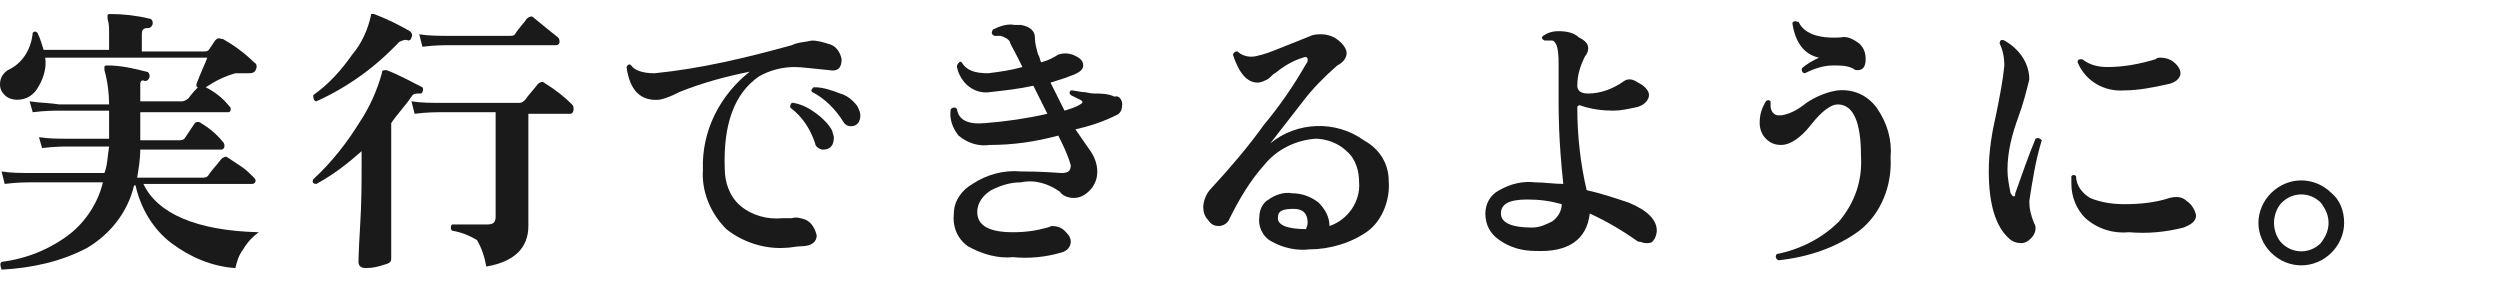
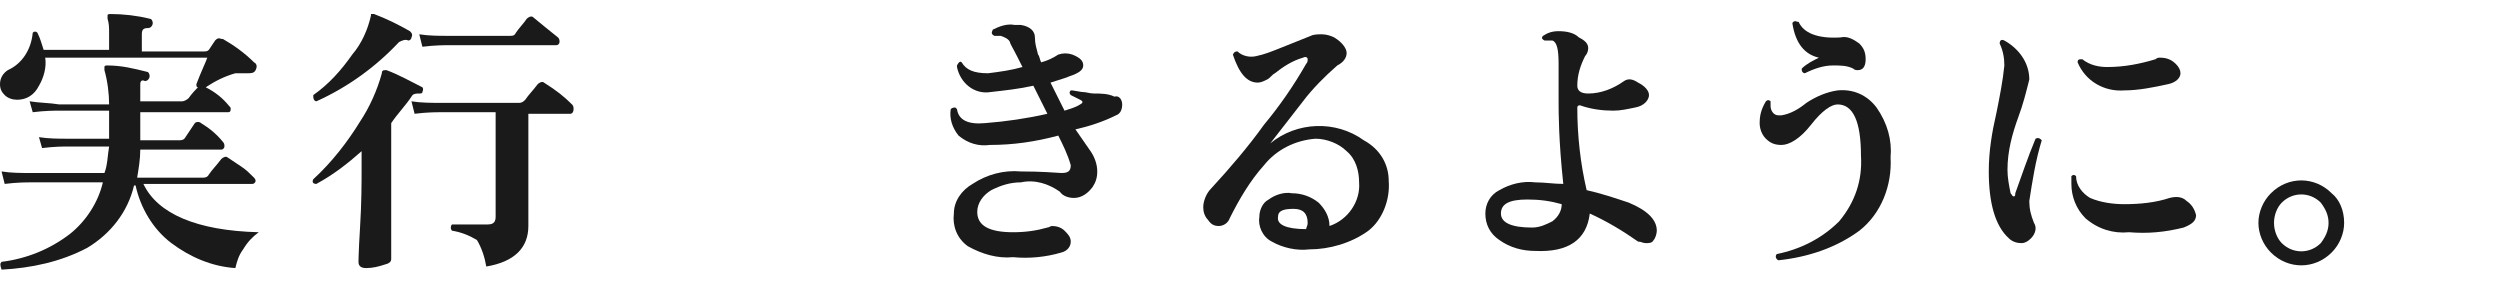
<svg xmlns="http://www.w3.org/2000/svg" version="1.1" id="レイヤー_1" x="0px" y="0px" viewBox="0 0 160.4 18" style="enable-background:new 0 0 160.4 18;" xml:space="preserve">
  <style type="text/css">
	.st0{fill:#1A1A1A;}
</style>
  <title>txt1-4</title>
  <g id="レイヤー_2_1_">
    <g id="レイヤー_1-2">
      <path class="st0" d="M16.6,14.9c-0.4,0.3-0.7,0.6-1,1.1c-0.3,0.4-0.4,0.8-0.5,1.2c-1.5-0.1-2.9-0.7-4.1-1.6    c-1.2-0.9-2-2.3-2.3-3.7H8.6c-0.4,1.7-1.5,3.1-3,4c-1.7,0.9-3.6,1.3-5.5,1.4C0,17,0,16.9,0.1,16.8c1.6-0.2,3.1-0.8,4.4-1.8    c1-0.8,1.8-2,2.1-3.3H2c-0.3,0-0.9,0-1.7,0.1l-0.2-0.8c0.6,0.1,1.3,0.1,1.9,0.1h4.7C6.9,10.6,6.9,10,7,9.4H4.4    c-0.3,0-0.9,0-1.7,0.1L2.5,8.8c0.6,0.1,1.3,0.1,1.9,0.1H7c0-0.3,0-0.5,0-0.8v-1H3.8c-0.3,0-0.9,0-1.7,0.1L1.9,6.5    c0.6,0.1,1.3,0.1,1.9,0.2H7c0-0.7-0.1-1.5-0.3-2.2c0-0.1,0-0.1,0-0.2c0-0.1,0.1-0.1,0.2-0.1c0.9,0,1.7,0.2,2.5,0.4    c0.1,0,0.2,0.1,0.2,0.3c0,0,0,0,0,0c0,0.1-0.1,0.3-0.3,0.3C9.1,5.1,9,5.2,9,5.4v1.1h2.7c0.1,0,0.3-0.1,0.4-0.2    c0,0,0.2-0.3,0.6-0.7c-0.1,0-0.1-0.1-0.1-0.2c0.3-0.8,0.6-1.4,0.7-1.7H2.9c0.1,0.6-0.1,1.3-0.4,1.8C2.2,6.1,1.7,6.4,1.1,6.4    c-0.3,0-0.6-0.1-0.8-0.3C0.1,5.9,0,5.7,0,5.4c0-0.4,0.2-0.7,0.5-0.9C1.4,4.1,2,3.2,2.1,2.1C2.2,2,2.3,2,2.4,2.1    c0.2,0.4,0.3,0.8,0.4,1.1H7V2.1c0-0.3,0-0.6-0.1-0.9c0-0.1,0-0.2,0-0.2c0-0.1,0.1-0.1,0.2-0.1c0.8,0,1.7,0.1,2.5,0.3    c0.1,0,0.2,0.1,0.2,0.3c0,0.1-0.1,0.3-0.3,0.3l0,0c-0.3,0-0.4,0.1-0.4,0.4v1.1h4c0.1,0,0.2,0,0.3-0.1l0.4-0.6    c0.1-0.1,0.2-0.2,0.4-0.1c0,0,0,0,0.1,0c0.7,0.4,1.4,0.9,2,1.5c0.2,0.1,0.2,0.3,0.1,0.5c0,0,0,0,0,0c-0.1,0.2-0.3,0.2-0.5,0.2    c-0.3,0-0.5,0-0.8,0c-0.7,0.2-1.3,0.5-1.9,0.9c0.6,0.3,1.1,0.7,1.5,1.2c0.1,0.1,0.1,0.1,0.1,0.2c0,0.2-0.1,0.2-0.2,0.2H9v1.8h2.5    c0.1,0,0.3,0,0.4-0.2l0.6-0.9c0.1-0.1,0.3-0.1,0.4,0c0,0,0,0,0,0c0.5,0.3,1,0.7,1.4,1.2c0.1,0.1,0.1,0.2,0.1,0.3    c0,0.1-0.1,0.2-0.2,0.2c0,0,0,0,0,0H9c0,0.6-0.1,1.2-0.2,1.8H13c0.1,0,0.3,0,0.4-0.2c0.2-0.3,0.5-0.6,0.8-1    c0.1-0.1,0.3-0.2,0.4-0.1c0.3,0.2,0.6,0.4,0.9,0.6c0.3,0.2,0.5,0.4,0.8,0.7c0.1,0.1,0.1,0.2,0.1,0.2c0,0.1-0.1,0.2-0.2,0.2H9.2    C10.1,13.7,12.6,14.8,16.6,14.9z" />
      <path class="st0" d="M27.1,5.9C27.1,6,27,6,26.9,6c-0.2,0-0.4,0-0.5,0.2c-0.4,0.6-0.9,1.1-1.3,1.7v6c0,1.8,0,2.7,0,2.7    c0,0.2-0.1,0.3-0.5,0.4c-0.3,0.1-0.7,0.2-1.1,0.2c-0.3,0-0.5-0.1-0.5-0.4c0,0.1,0-0.6,0.1-2.2s0.1-2.9,0.1-3.9v-1    c-0.9,0.8-1.8,1.5-2.9,2.1c-0.2,0-0.3-0.1-0.2-0.3c1.2-1.1,2.2-2.4,3-3.7c0.6-0.9,1.1-2,1.4-3.1c0-0.2,0.1-0.2,0.3-0.2    c0.8,0.3,1.5,0.7,2.3,1.1C27.1,5.6,27.2,5.7,27.1,5.9C27.1,5.8,27.1,5.8,27.1,5.9z M26.4,2.4c0,0.1-0.1,0.2-0.2,0.2    c-0.2-0.1-0.4,0-0.6,0.1c-1.5,1.6-3.3,2.9-5.3,3.8c-0.1,0-0.2-0.1-0.2-0.3c0,0,0-0.1,0-0.1c1-0.7,1.8-1.6,2.5-2.6    c0.6-0.7,1-1.6,1.2-2.5c0,0,0-0.1,0-0.1c0.1,0,0.1,0,0.2,0c0.8,0.3,1.6,0.7,2.3,1.1C26.4,2.1,26.5,2.2,26.4,2.4    C26.4,2.3,26.4,2.3,26.4,2.4L26.4,2.4z M36.7,6.7c0.1,0.1,0.1,0.2,0.1,0.3c0,0.2-0.1,0.3-0.2,0.3h-2.7v1.7c0,1.3,0,2.5,0,3.8    s0,1.9,0,1.7c0,1.4-0.9,2.3-2.7,2.6c-0.1-0.6-0.3-1.2-0.6-1.7c-0.5-0.3-1-0.5-1.6-0.6c-0.1-0.1-0.1-0.3,0-0.4h2.3    c0.4,0,0.5-0.2,0.5-0.5V7.2h-3.5c-0.3,0-0.9,0-1.7,0.1l-0.2-0.8c0.6,0.1,1.3,0.1,1.9,0.1h5c0.2,0,0.3-0.1,0.4-0.2    c0.2-0.3,0.5-0.6,0.8-1c0.1-0.1,0.3-0.2,0.4-0.1c0,0,0,0,0,0C35.7,5.8,36.2,6.2,36.7,6.7z M35.8,2.4c0.1,0.1,0.1,0.2,0.1,0.3    c0,0.1-0.1,0.2-0.2,0.2c0,0,0,0-0.1,0h-6.8c-0.3,0-0.9,0-1.7,0.1l-0.2-0.8c0.6,0.1,1.3,0.1,1.9,0.1h3.9c0.2,0,0.3,0,0.4-0.2    c0.2-0.3,0.5-0.6,0.7-0.9c0.1-0.1,0.3-0.2,0.4-0.1c0,0,0,0,0,0C34.8,1.6,35.3,2,35.8,2.4z" />
-       <path class="st0" d="M53.2,4.5c-1.1-0.1-1.8-0.2-2.2-0.2c-0.8,0-1.6,0.2-2.3,0.6c-1.6,1.1-2.3,3.1-2.2,5.9c0,0.9,0.3,1.8,1,2.4    c0.7,0.6,1.7,0.9,2.7,0.8h0.6c0.3-0.1,0.6,0,0.9,0.1c0.4,0.2,0.6,0.6,0.7,1c0,0.4-0.3,0.7-1,0.7c-0.3,0-0.7,0.1-1,0.1    c-1.4,0.1-2.8-0.4-3.8-1.2c-1-1-1.6-2.4-1.5-3.8c-0.1-2.5,1.1-4.8,3-6.3c-1.5,0.3-3,0.7-4.5,1.3c-0.4,0.2-0.8,0.4-1.3,0.5    c-1.2,0.1-1.9-0.6-2.1-2.1c0.1-0.2,0.2-0.2,0.3-0.1c0.2,0.3,0.7,0.5,1.5,0.5c3-0.3,5.9-1,8.8-1.8c0.4-0.2,0.9-0.2,1.3-0.3    c0.3,0,0.7,0.1,1,0.2c0.5,0.1,0.8,0.5,0.9,1C54,4.4,53.7,4.6,53.2,4.5z M53.4,8.4c0,0.1,0.1,0.3,0.1,0.4c0,0.5-0.2,0.8-0.7,0.8    c-0.2,0-0.5-0.2-0.5-0.4c-0.3-0.9-0.8-1.7-1.6-2.3c0-0.1,0-0.2,0.1-0.3c0,0,0.1,0,0.1,0C51.5,6.7,52,7,52.4,7.3    C52.8,7.6,53.2,8,53.4,8.4z M55,6.8c0.1,0.2,0.2,0.4,0.2,0.6c0,0.4-0.2,0.7-0.6,0.7c-0.2,0-0.4-0.1-0.5-0.3    c-0.5-0.8-1.2-1.5-2-1.9c-0.1-0.1,0-0.2,0.1-0.3c0,0,0,0,0.1,0c0.5,0,1.1,0.2,1.6,0.4C54.3,6.1,54.7,6.4,55,6.8z" />
      <path class="st0" d="M71.6,7.4c-0.8,0.4-1.7,0.7-2.6,0.9l0.9,1.3c0.3,0.4,0.5,0.9,0.5,1.4c0,0.4-0.1,0.7-0.3,1    c-0.3,0.4-0.7,0.7-1.2,0.7c-0.3,0-0.7-0.1-0.9-0.4c-0.7-0.5-1.6-0.8-2.5-0.6c-0.7,0-1.3,0.2-1.9,0.5c-0.5,0.3-0.9,0.8-0.9,1.4    c0,0.9,0.8,1.3,2.3,1.3c0.8,0,1.5-0.1,2.2-0.3c0.1,0,0.2-0.1,0.3-0.1c0.3,0,0.6,0.1,0.8,0.3c0.2,0.2,0.4,0.4,0.4,0.7    c0,0.3-0.2,0.6-0.6,0.7c-1,0.3-2.1,0.4-3.1,0.3c-1,0.1-2-0.2-2.9-0.7c-0.7-0.5-1-1.3-0.9-2.1c0-0.8,0.5-1.5,1.2-1.9    c0.9-0.6,2-0.9,3.1-0.8c0.3,0,1.2,0,2.6,0.1c0.4,0,0.6-0.1,0.6-0.5c-0.2-0.7-0.5-1.3-0.8-1.9c-1.5,0.4-2.9,0.6-4.4,0.6    c-0.7,0.1-1.4-0.1-2-0.6C61.1,8.2,60.9,7.6,61,7c0.1-0.1,0.2-0.1,0.3-0.1c0,0,0,0,0.1,0.1c0.1,0.7,0.7,1,1.8,0.9    c1.3-0.1,2.7-0.3,4-0.6l-0.9-1.8c-0.9,0.2-1.8,0.3-2.7,0.4c-1.1,0.2-2-0.6-2.2-1.6c0,0,0-0.1,0-0.1C61.5,4,61.6,3.9,61.7,4    c0.3,0.5,0.8,0.7,1.7,0.7c0.8-0.1,1.5-0.2,2.2-0.4l-0.3-0.6c-0.3-0.6-0.5-0.9-0.5-1c-0.1-0.2-0.3-0.3-0.6-0.4c-0.1,0-0.3,0-0.4,0    c-0.2-0.1-0.2-0.2-0.1-0.4c0.4-0.2,0.9-0.4,1.4-0.3c0.1,0,0.3,0,0.4,0c0.6,0.1,0.9,0.4,0.9,0.8c0,0.4,0.1,0.7,0.2,1.1    c0.1,0.1,0.1,0.3,0.2,0.5c0.4-0.1,0.8-0.3,1.1-0.5c0.3-0.1,0.6-0.1,0.9,0c0.5,0.2,0.7,0.4,0.7,0.7s-0.3,0.5-0.9,0.7    c-0.2,0.1-0.6,0.2-1.2,0.4c0.3,0.6,0.6,1.2,0.9,1.8c0.3-0.1,0.7-0.2,1-0.4c0.2-0.1,0.2-0.2,0-0.3c-0.2-0.1-0.4-0.2-0.6-0.3    c-0.1-0.1-0.1-0.2,0-0.3c0,0,0,0,0.1,0l0.6,0.1c0.3,0,0.5,0.1,0.8,0.1c0.4,0,0.9,0,1.3,0.2C71.8,6.1,72,6.4,72,6.7    C72,7,71.9,7.3,71.6,7.4z" />
      <path class="st0" d="M89.1,11.6c0.1,1.2-0.4,2.5-1.3,3.2c-1.1,0.8-2.5,1.2-3.8,1.2c-0.8,0.1-1.7-0.1-2.4-0.5    c-0.6-0.3-0.9-1-0.8-1.6c0-0.4,0.2-0.9,0.6-1.1c0.4-0.3,1-0.5,1.5-0.4c0.6,0,1.2,0.2,1.7,0.6c0.4,0.4,0.7,0.9,0.7,1.5    c1.2-0.4,2-1.6,1.9-2.8c0-0.7-0.2-1.5-0.8-2c-0.5-0.5-1.3-0.8-2-0.8c-1.3,0.1-2.5,0.7-3.3,1.7c-0.9,1-1.6,2.2-2.2,3.4    c-0.1,0.3-0.4,0.5-0.7,0.5c-0.3,0-0.5-0.1-0.7-0.4c-0.2-0.2-0.3-0.5-0.3-0.8c0-0.4,0.2-0.9,0.5-1.2c1.2-1.3,2.4-2.7,3.4-4.1    c1-1.2,1.9-2.5,2.7-3.9c0.1-0.1,0.1-0.2,0.1-0.3c0-0.1-0.1-0.2-0.3-0.1c-0.7,0.2-1.3,0.6-1.8,1c-0.2,0.1-0.3,0.3-0.5,0.4    c-0.2,0.1-0.4,0.2-0.6,0.2c-0.7,0-1.2-0.6-1.6-1.8c0.1-0.2,0.2-0.2,0.3-0.2c0.3,0.3,0.8,0.4,1.2,0.3c0.5-0.1,1-0.3,1.5-0.5l2-0.8    c0.2-0.1,0.5-0.1,0.7-0.1c0.3,0,0.6,0.1,0.8,0.2c0.5,0.3,0.8,0.7,0.8,1c0,0.3-0.2,0.6-0.6,0.8c-0.8,0.7-1.6,1.5-2.2,2.3    c-0.7,0.9-1.4,1.8-2.1,2.7c1.7-1.4,4.2-1.5,6-0.2C88.6,9.6,89.1,10.6,89.1,11.6z M83.8,14.7c0-0.1,0.1-0.2,0.1-0.4    c0-0.6-0.3-0.9-0.9-0.9S82,13.5,82,13.9C81.9,14.4,82.5,14.7,83.8,14.7z" />
      <path class="st0" d="M105.6,15.6c-0.2,0-0.3-0.1-0.5-0.1c-1-0.7-2-1.3-3.1-1.8c-0.2,1.7-1.4,2.5-3.5,2.4c-0.8,0-1.6-0.2-2.3-0.7    c-0.6-0.4-0.9-1-0.9-1.7c0-0.6,0.3-1.2,0.9-1.5c0.7-0.4,1.5-0.6,2.3-0.5c0.6,0,1.2,0.1,1.8,0.1C100,9,100,7.2,100,6.5s0-1.5,0-2.4    s-0.1-1.4-0.4-1.5c-0.2,0-0.3,0-0.5,0c-0.2-0.1-0.2-0.2-0.1-0.3c0.3-0.2,0.6-0.3,1-0.3c0.5,0,1,0.1,1.3,0.4    c0.4,0.2,0.6,0.4,0.6,0.7c0,0.2-0.1,0.4-0.2,0.5c-0.3,0.6-0.5,1.2-0.5,1.9c0,0.3,0.2,0.5,0.7,0.5c0.8,0,1.6-0.3,2.3-0.8    c0.3-0.2,0.6-0.1,0.9,0.1c0.4,0.2,0.7,0.5,0.7,0.8s-0.3,0.7-0.9,0.8c-0.5,0.1-0.9,0.2-1.4,0.2c-0.7,0-1.4-0.1-2-0.3    c-0.2-0.1-0.3,0-0.3,0.1c0,1.8,0.2,3.6,0.6,5.3c0.9,0.2,1.8,0.5,2.7,0.8c1.2,0.5,1.8,1.1,1.8,1.8c0,0.2-0.1,0.5-0.2,0.6    C106,15.6,105.8,15.6,105.6,15.6z M100.2,13.1c-0.7-0.2-1.4-0.3-2.2-0.3c-1.2,0-1.7,0.3-1.7,0.9s0.7,0.9,2,0.9    c0.5,0,0.9-0.2,1.3-0.4C100,13.9,100.2,13.5,100.2,13.1z" />
      <path class="st0" d="M121.3,10.1c0.1,1.8-0.6,3.6-2,4.7c-1.5,1.1-3.3,1.7-5.2,1.9c-0.2-0.1-0.2-0.3-0.1-0.4c1.5-0.3,2.9-1,4-2.1    c1-1.2,1.5-2.6,1.4-4.2c0-2.2-0.5-3.3-1.5-3.3c-0.4,0-1,0.4-1.7,1.3s-1.4,1.3-1.9,1.3c-0.4,0-0.7-0.1-1-0.4    c-0.3-0.3-0.4-0.7-0.4-1c0-0.5,0.1-0.9,0.4-1.4c0.1-0.1,0.2-0.1,0.3,0c0,0,0,0,0,0.1c0,0.1,0,0.1,0,0.2c0,0.3,0.2,0.6,0.5,0.6    c0.1,0,0.1,0,0.2,0c0.6-0.1,1.1-0.4,1.6-0.8c0.6-0.4,1.3-0.7,2-0.8c1-0.1,1.9,0.3,2.5,1.1C121.1,7.9,121.4,9,121.3,10.1z     M119.3,2.8c0.3,0.3,0.4,0.6,0.4,1c0,0.5-0.2,0.7-0.5,0.7c-0.1,0-0.2,0-0.3-0.1c-0.4-0.2-0.8-0.2-1.3-0.2c-0.6,0-1.2,0.2-1.8,0.5    c-0.1,0-0.2-0.1-0.2-0.2c0,0,0-0.1,0-0.1c0.3-0.3,0.7-0.5,1.1-0.7c-0.9-0.2-1.5-0.9-1.7-2.2c0-0.1,0.2-0.2,0.3-0.1    c0,0,0.1,0,0.1,0c0.3,0.7,1.2,1.1,2.7,1C118.5,2.3,118.9,2.5,119.3,2.8z" />
      <path class="st0" d="M131,9c-0.4,1.3-0.6,2.6-0.8,3.9c0,0.5,0.1,0.9,0.3,1.4c0.2,0.3,0.1,0.7-0.2,1c-0.2,0.2-0.4,0.3-0.6,0.3    c-0.3,0-0.6-0.1-0.8-0.3c-0.9-0.8-1.3-2.3-1.3-4.3c0-1.3,0.2-2.5,0.5-3.8c0.2-1,0.4-2,0.5-3c0-0.5-0.1-1-0.3-1.4    c0-0.2,0.1-0.3,0.3-0.2c0.9,0.5,1.6,1.4,1.6,2.5c-0.2,0.8-0.4,1.6-0.7,2.4c-0.4,1.1-0.7,2.2-0.7,3.4c0,0.5,0.1,1,0.2,1.5    c0.1,0.1,0.1,0.2,0.2,0.2s0.1-0.1,0.1-0.2c0.4-1.1,0.8-2.3,1.3-3.5C130.8,8.8,130.9,8.9,131,9z M140.3,12.9    c0.3,0.2,0.5,0.5,0.6,0.9c0,0.4-0.3,0.6-0.8,0.8c-1.2,0.3-2.3,0.4-3.5,0.3c-1,0.1-2-0.2-2.8-0.9c-0.6-0.6-0.9-1.4-0.9-2.2    c0-0.2,0-0.3,0-0.5c0.1-0.1,0.2-0.1,0.3,0c0,0.6,0.4,1.1,0.9,1.4c0.7,0.3,1.5,0.4,2.2,0.4c1,0,2-0.1,2.9-0.4    C139.6,12.6,140,12.6,140.3,12.9z M139.6,4.1c0.2,0.2,0.3,0.4,0.3,0.6c0,0.3-0.3,0.6-0.8,0.7c-0.9,0.2-1.9,0.4-2.8,0.4    c-1.3,0.1-2.5-0.6-3-1.8c0-0.2,0.1-0.2,0.3-0.2c0.5,0.4,1.1,0.5,1.6,0.5c1.1,0,2.1-0.2,3.1-0.5c0.1-0.1,0.2-0.1,0.3-0.1    C139.1,3.7,139.4,3.9,139.6,4.1L139.6,4.1z" />
      <path class="st0" d="M150.4,14.3c0,0.7-0.3,1.4-0.8,1.9c-1.1,1.1-2.8,1.1-3.9,0c-0.5-0.5-0.8-1.2-0.8-1.9c0-0.7,0.3-1.4,0.8-1.9    c1.1-1.1,2.8-1.1,3.9,0C150.1,12.8,150.4,13.5,150.4,14.3L150.4,14.3z M149.4,14.3c0-0.5-0.2-0.9-0.5-1.3c-0.7-0.7-1.8-0.7-2.5,0    c0,0,0,0,0,0c-0.3,0.3-0.5,0.8-0.5,1.3c0,0.5,0.2,1,0.5,1.3c0.7,0.7,1.8,0.7,2.5,0c0,0,0,0,0,0C149.2,15.2,149.4,14.8,149.4,14.3z    " />
    </g>
  </g>
</svg>